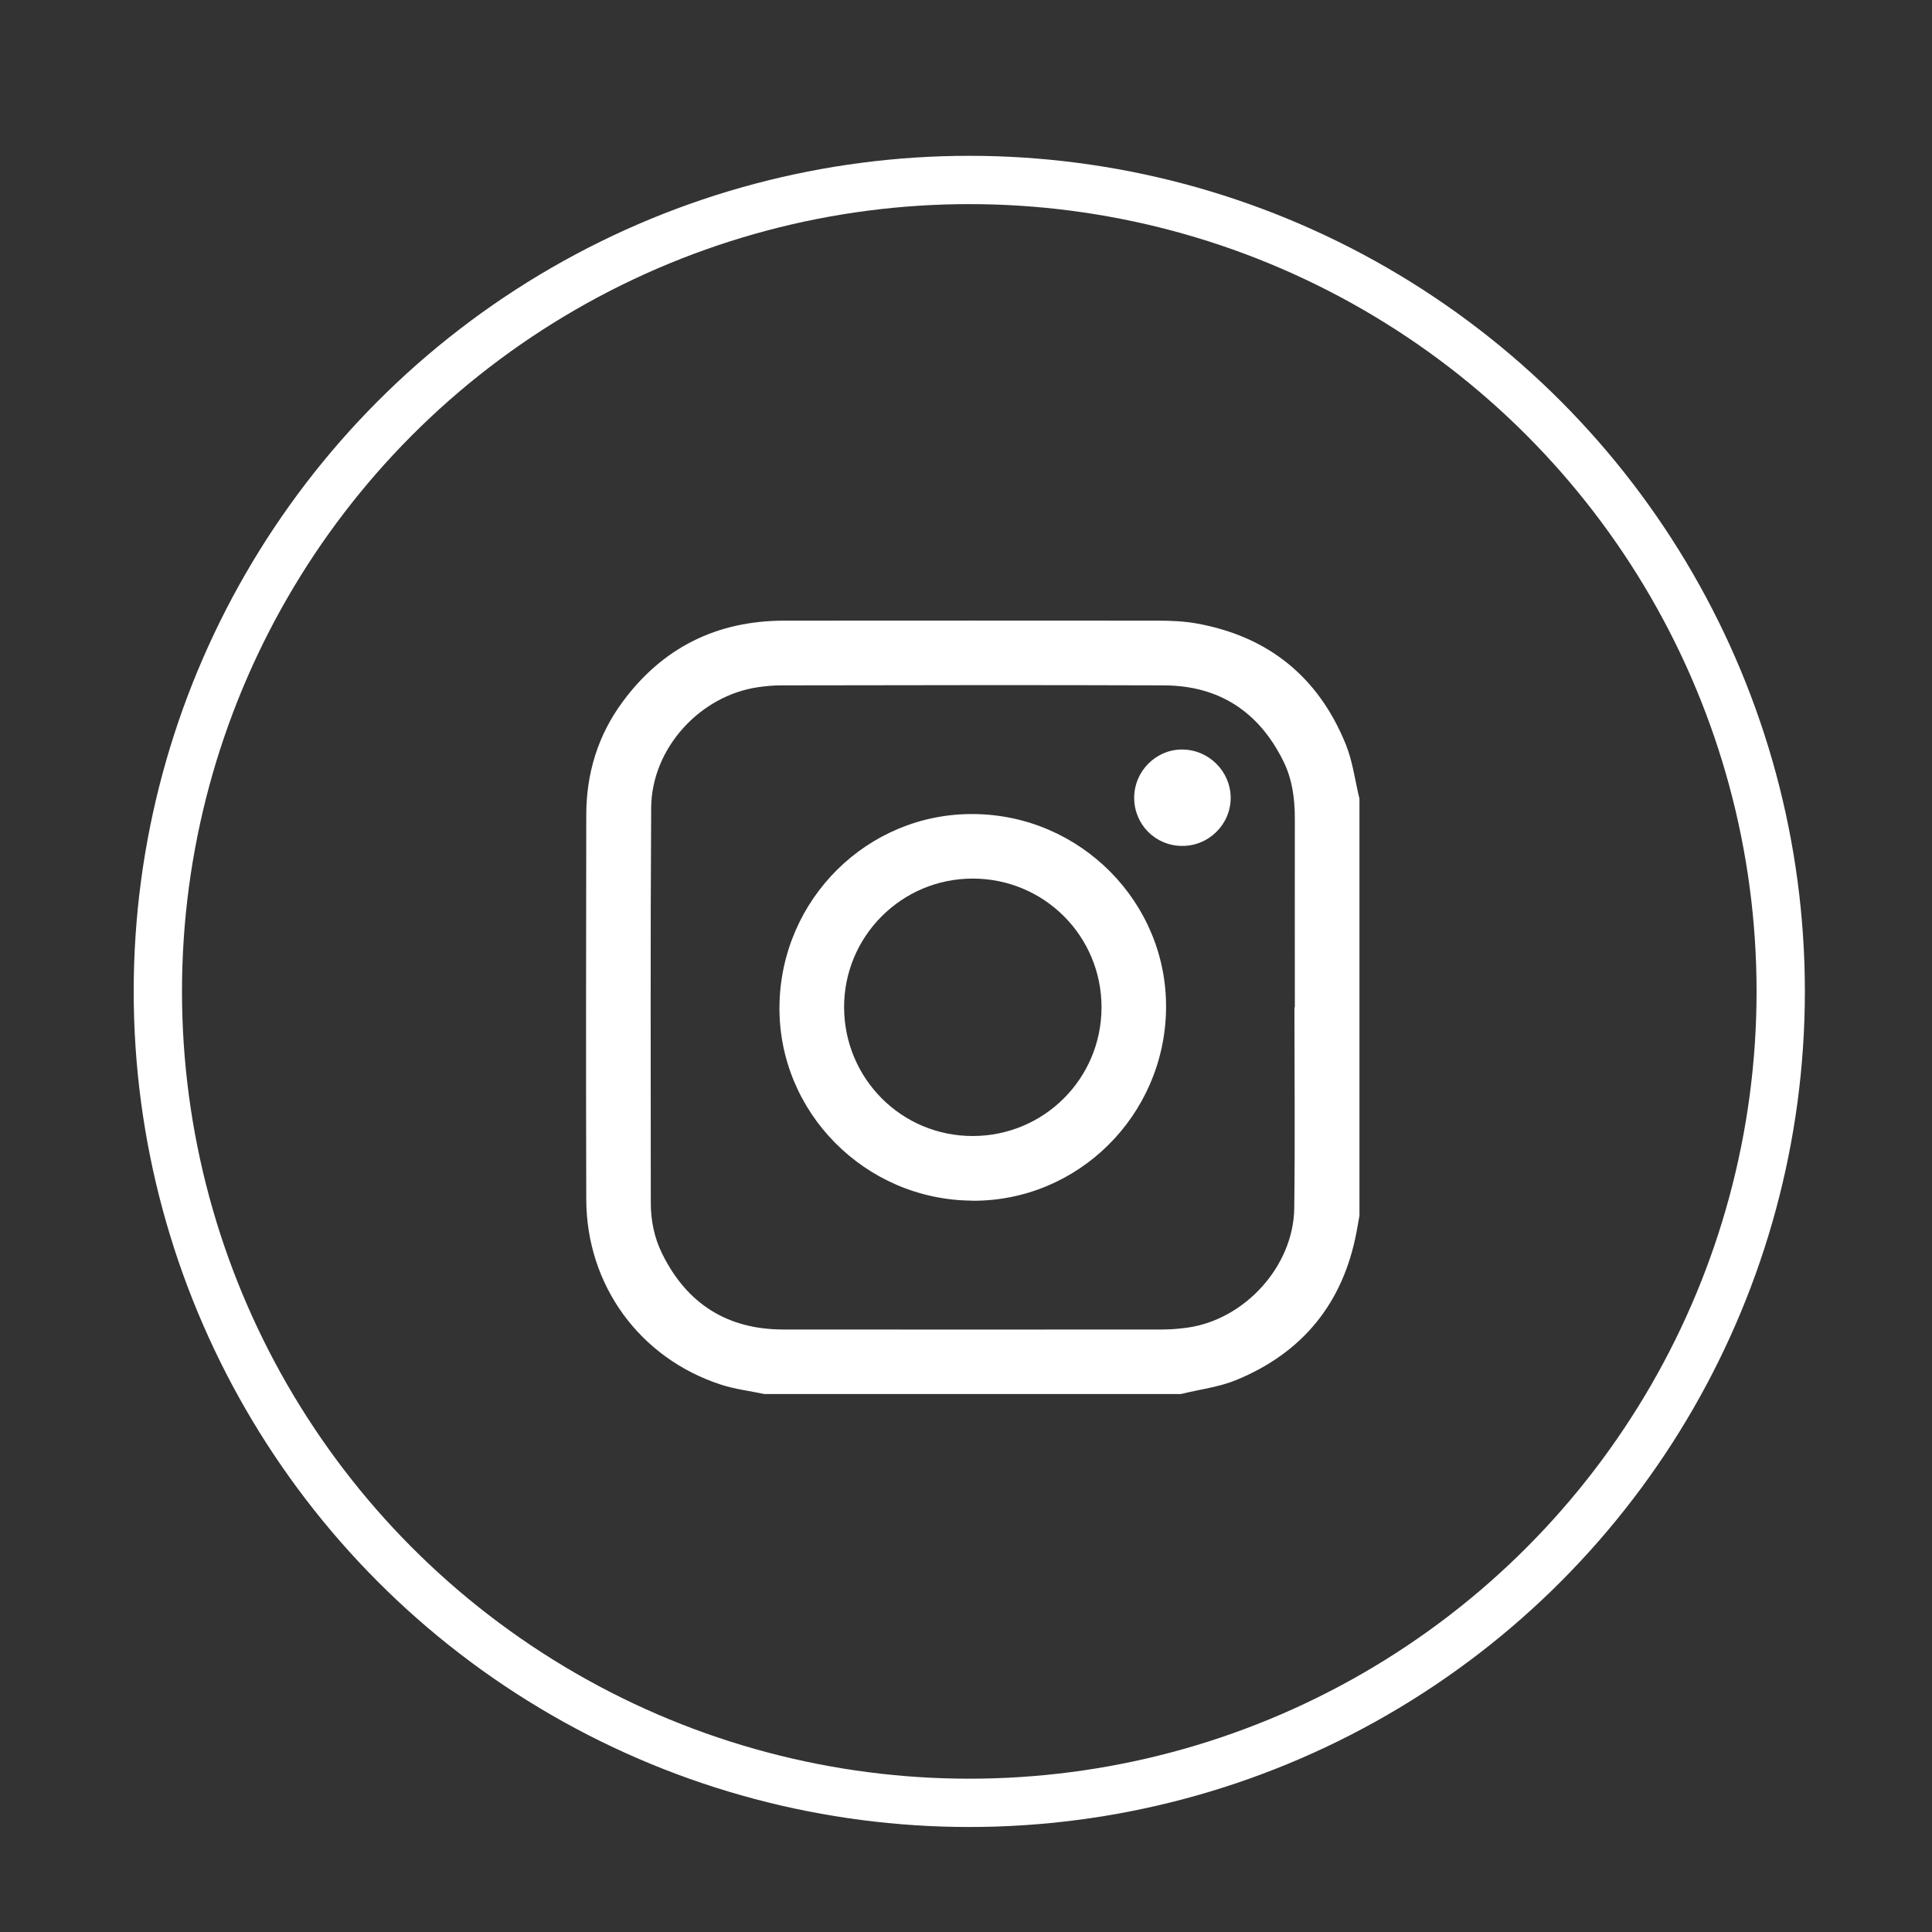
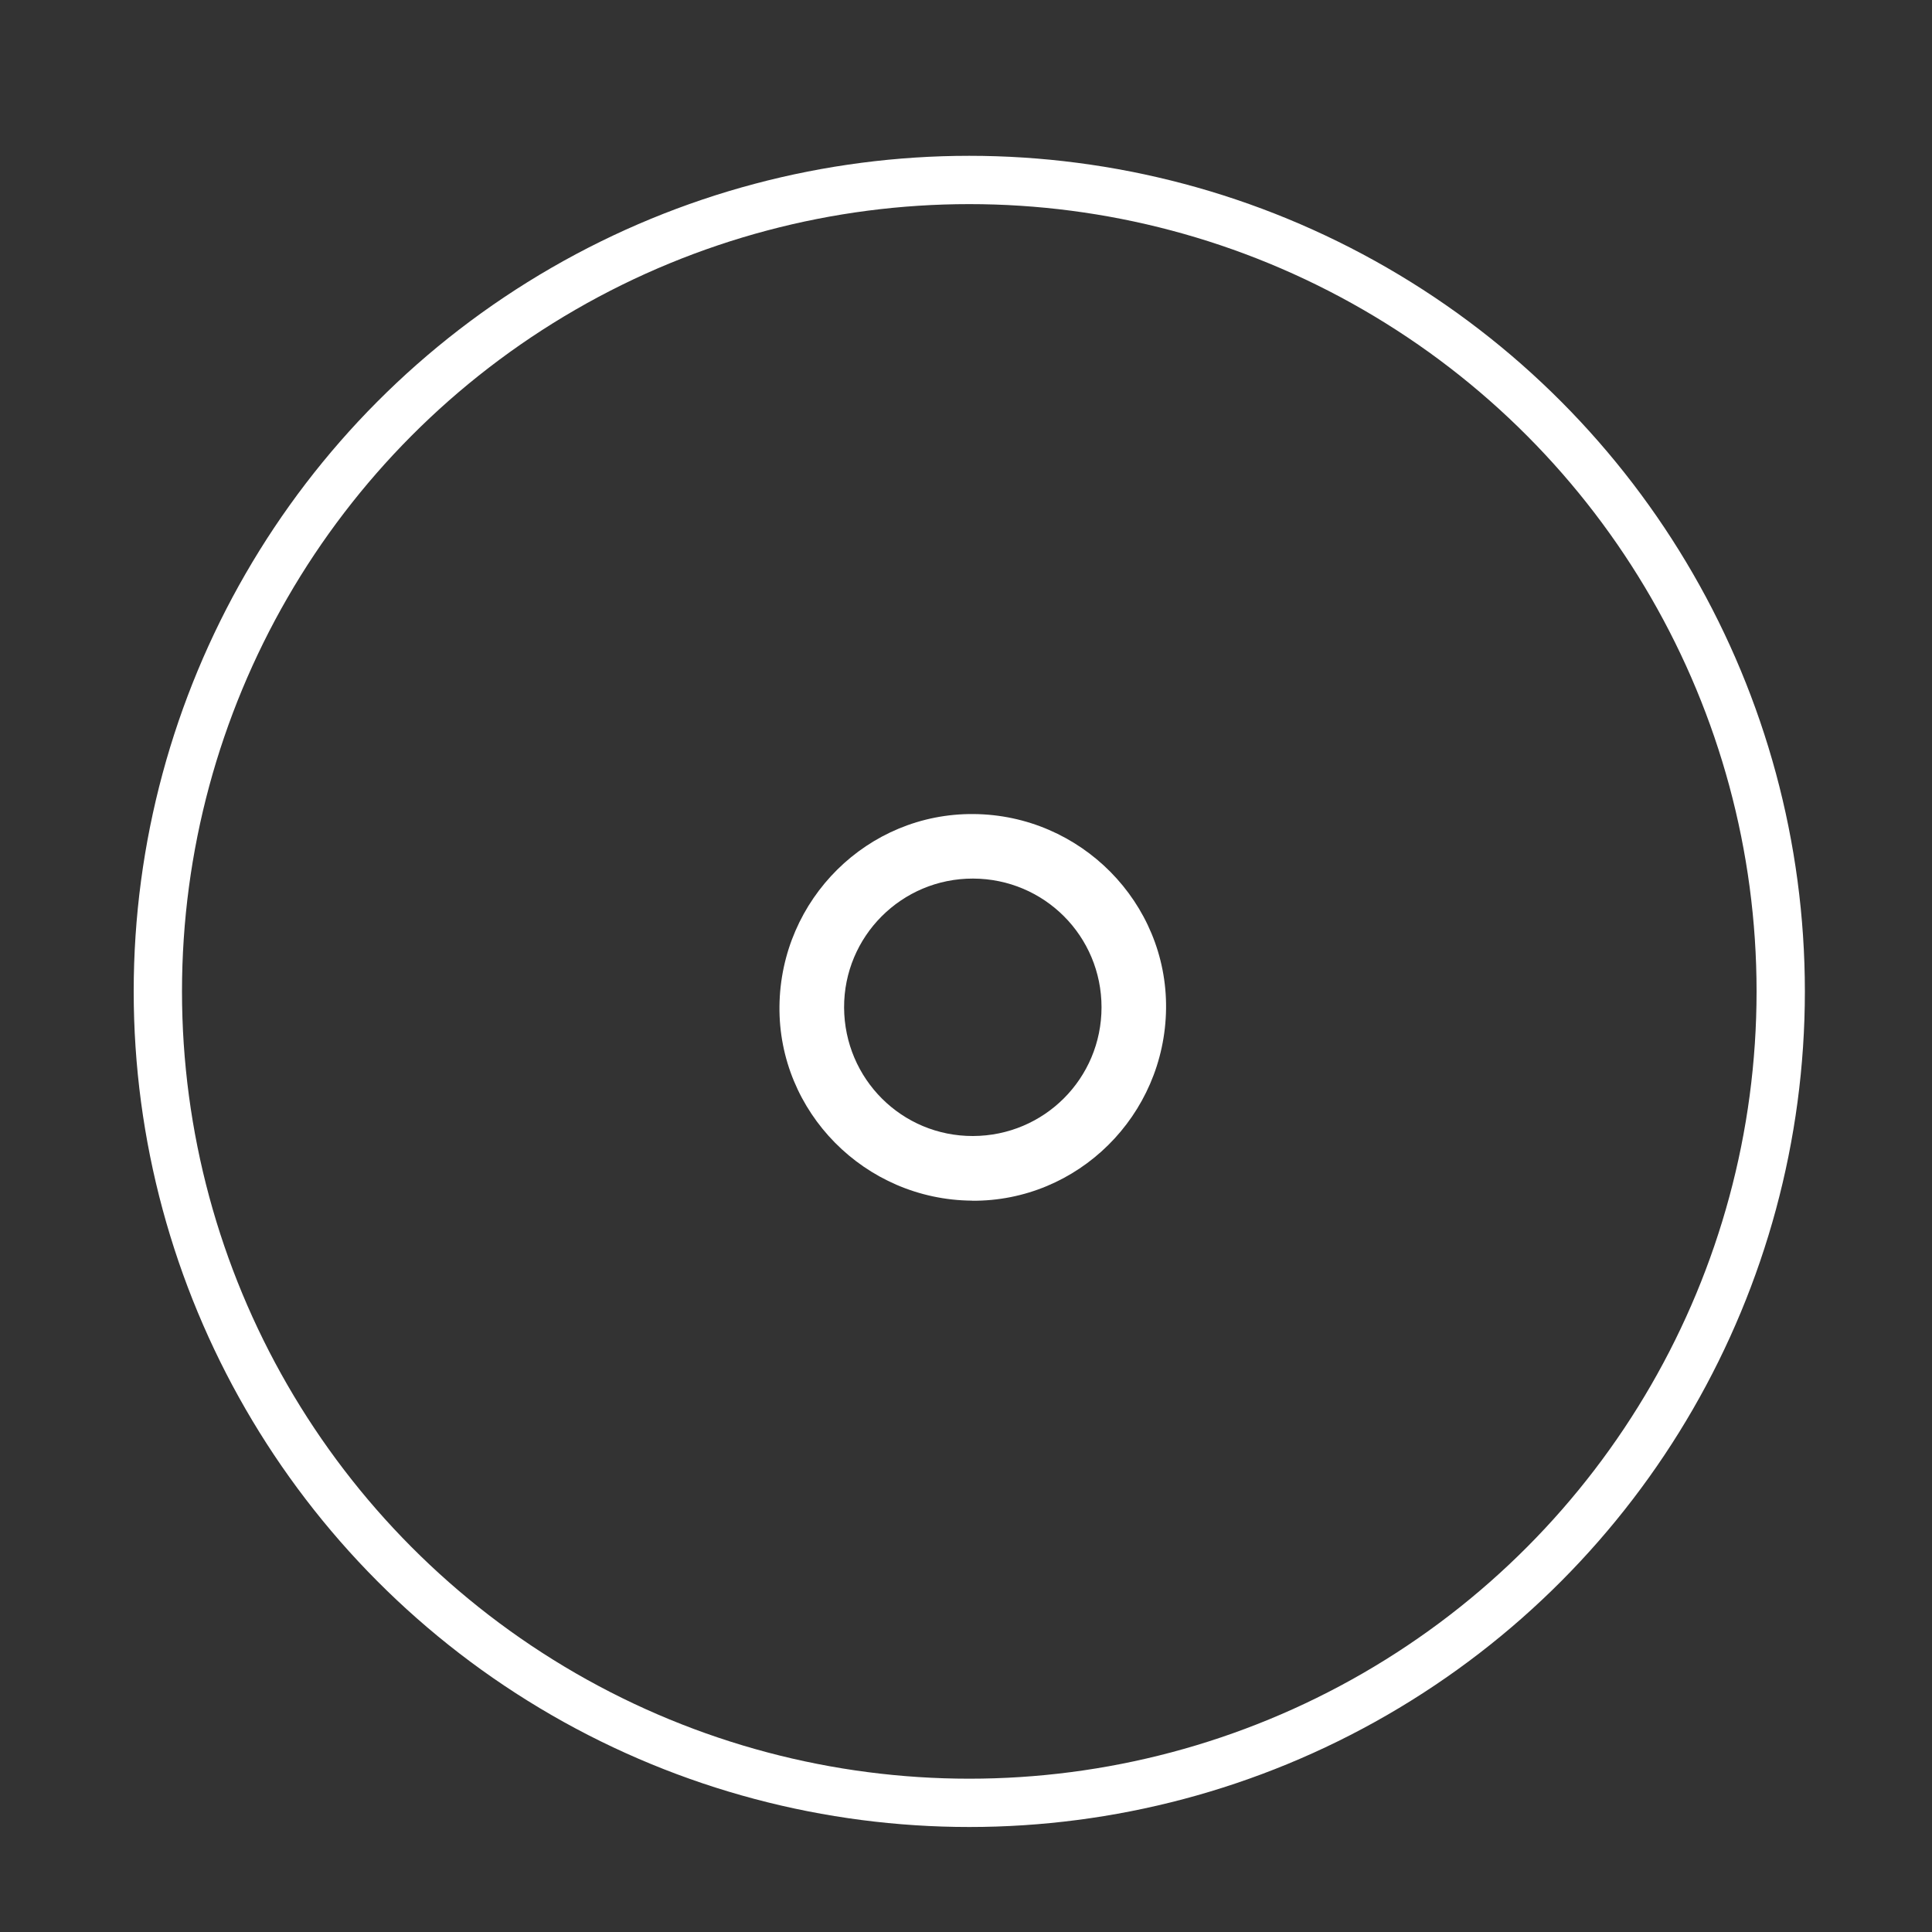
<svg xmlns="http://www.w3.org/2000/svg" id="Layer_1" data-name="Layer 1" viewBox="0 0 200 200">
  <rect x="0" y="0" width="200" height="200" fill="#333333" stroke="none" />
  <defs>
    <style>
      .cls-1 {
        fill: none;
        stroke: #fff;
        stroke-miterlimit: 10;
        stroke-width: 5px;
      }

      .cls-2 {
        fill: #fff;
        stroke-width: 0px;
      }
    </style>
  </defs>
  <circle class="cls-1" cx="100.34" cy="102.63" r="84" />
  <g>
-     <path class="cls-2" d="m122.28,144.31h-43.15c-1.5-.32-3.04-.5-4.49-.97-8.42-2.74-13.93-10.3-13.95-19.18-.04-13.26-.02-26.53,0-39.79,0-4.29,1.2-8.24,3.75-11.7,4.15-5.64,9.78-8.42,16.76-8.42,12.9-.01,25.79-.01,38.69,0,1.35,0,2.72.06,4.04.3,7.4,1.35,12.56,5.55,15.38,12.49.72,1.78.96,3.76,1.42,5.64v43.16c-.1.56-.19,1.12-.3,1.68-1.38,7.35-5.55,12.49-12.43,15.33-1.8.74-3.8.98-5.72,1.45Zm11.73-40.03s.02,0,.03,0c0-6.51-.01-13.03,0-19.54,0-2.09-.27-4.12-1.21-5.99-2.53-5.09-6.65-7.78-12.34-7.8-13.21-.05-26.42-.02-39.63,0-.78,0-1.56.07-2.33.18-6.06.85-11.08,6.34-11.12,12.48-.09,13.63-.04,27.26-.04,40.89,0,1.85.36,3.64,1.18,5.29,2.56,5.19,6.76,7.84,12.55,7.84,13.05.02,26.11,0,39.16,0,.88,0,1.77-.07,2.64-.19,5.95-.82,11-6.36,11.08-12.36.09-6.93.02-13.86.02-20.79Z" />
    <path class="cls-2" d="m100.61,124.29c-11.08-.09-20.05-9.17-19.92-20.14.13-11.07,9.13-19.98,20.1-19.88,11.08.09,20.05,9.17,19.92,20.14-.13,11.07-9.14,19.98-20.1,19.89Zm.11-6.69c7.37-.02,13.3-5.95,13.31-13.32,0-7.37-5.92-13.31-13.3-13.33-7.39-.02-13.38,5.98-13.35,13.36.04,7.38,5.98,13.31,13.34,13.29Z" />
-     <path class="cls-2" d="m122.35,87.57c-2.75-.02-4.94-2.22-4.94-4.98,0-2.77,2.28-5.04,5.02-5,2.74.04,4.96,2.28,4.97,5,0,2.75-2.27,5-5.04,4.98Z" />
  </g>
</svg>